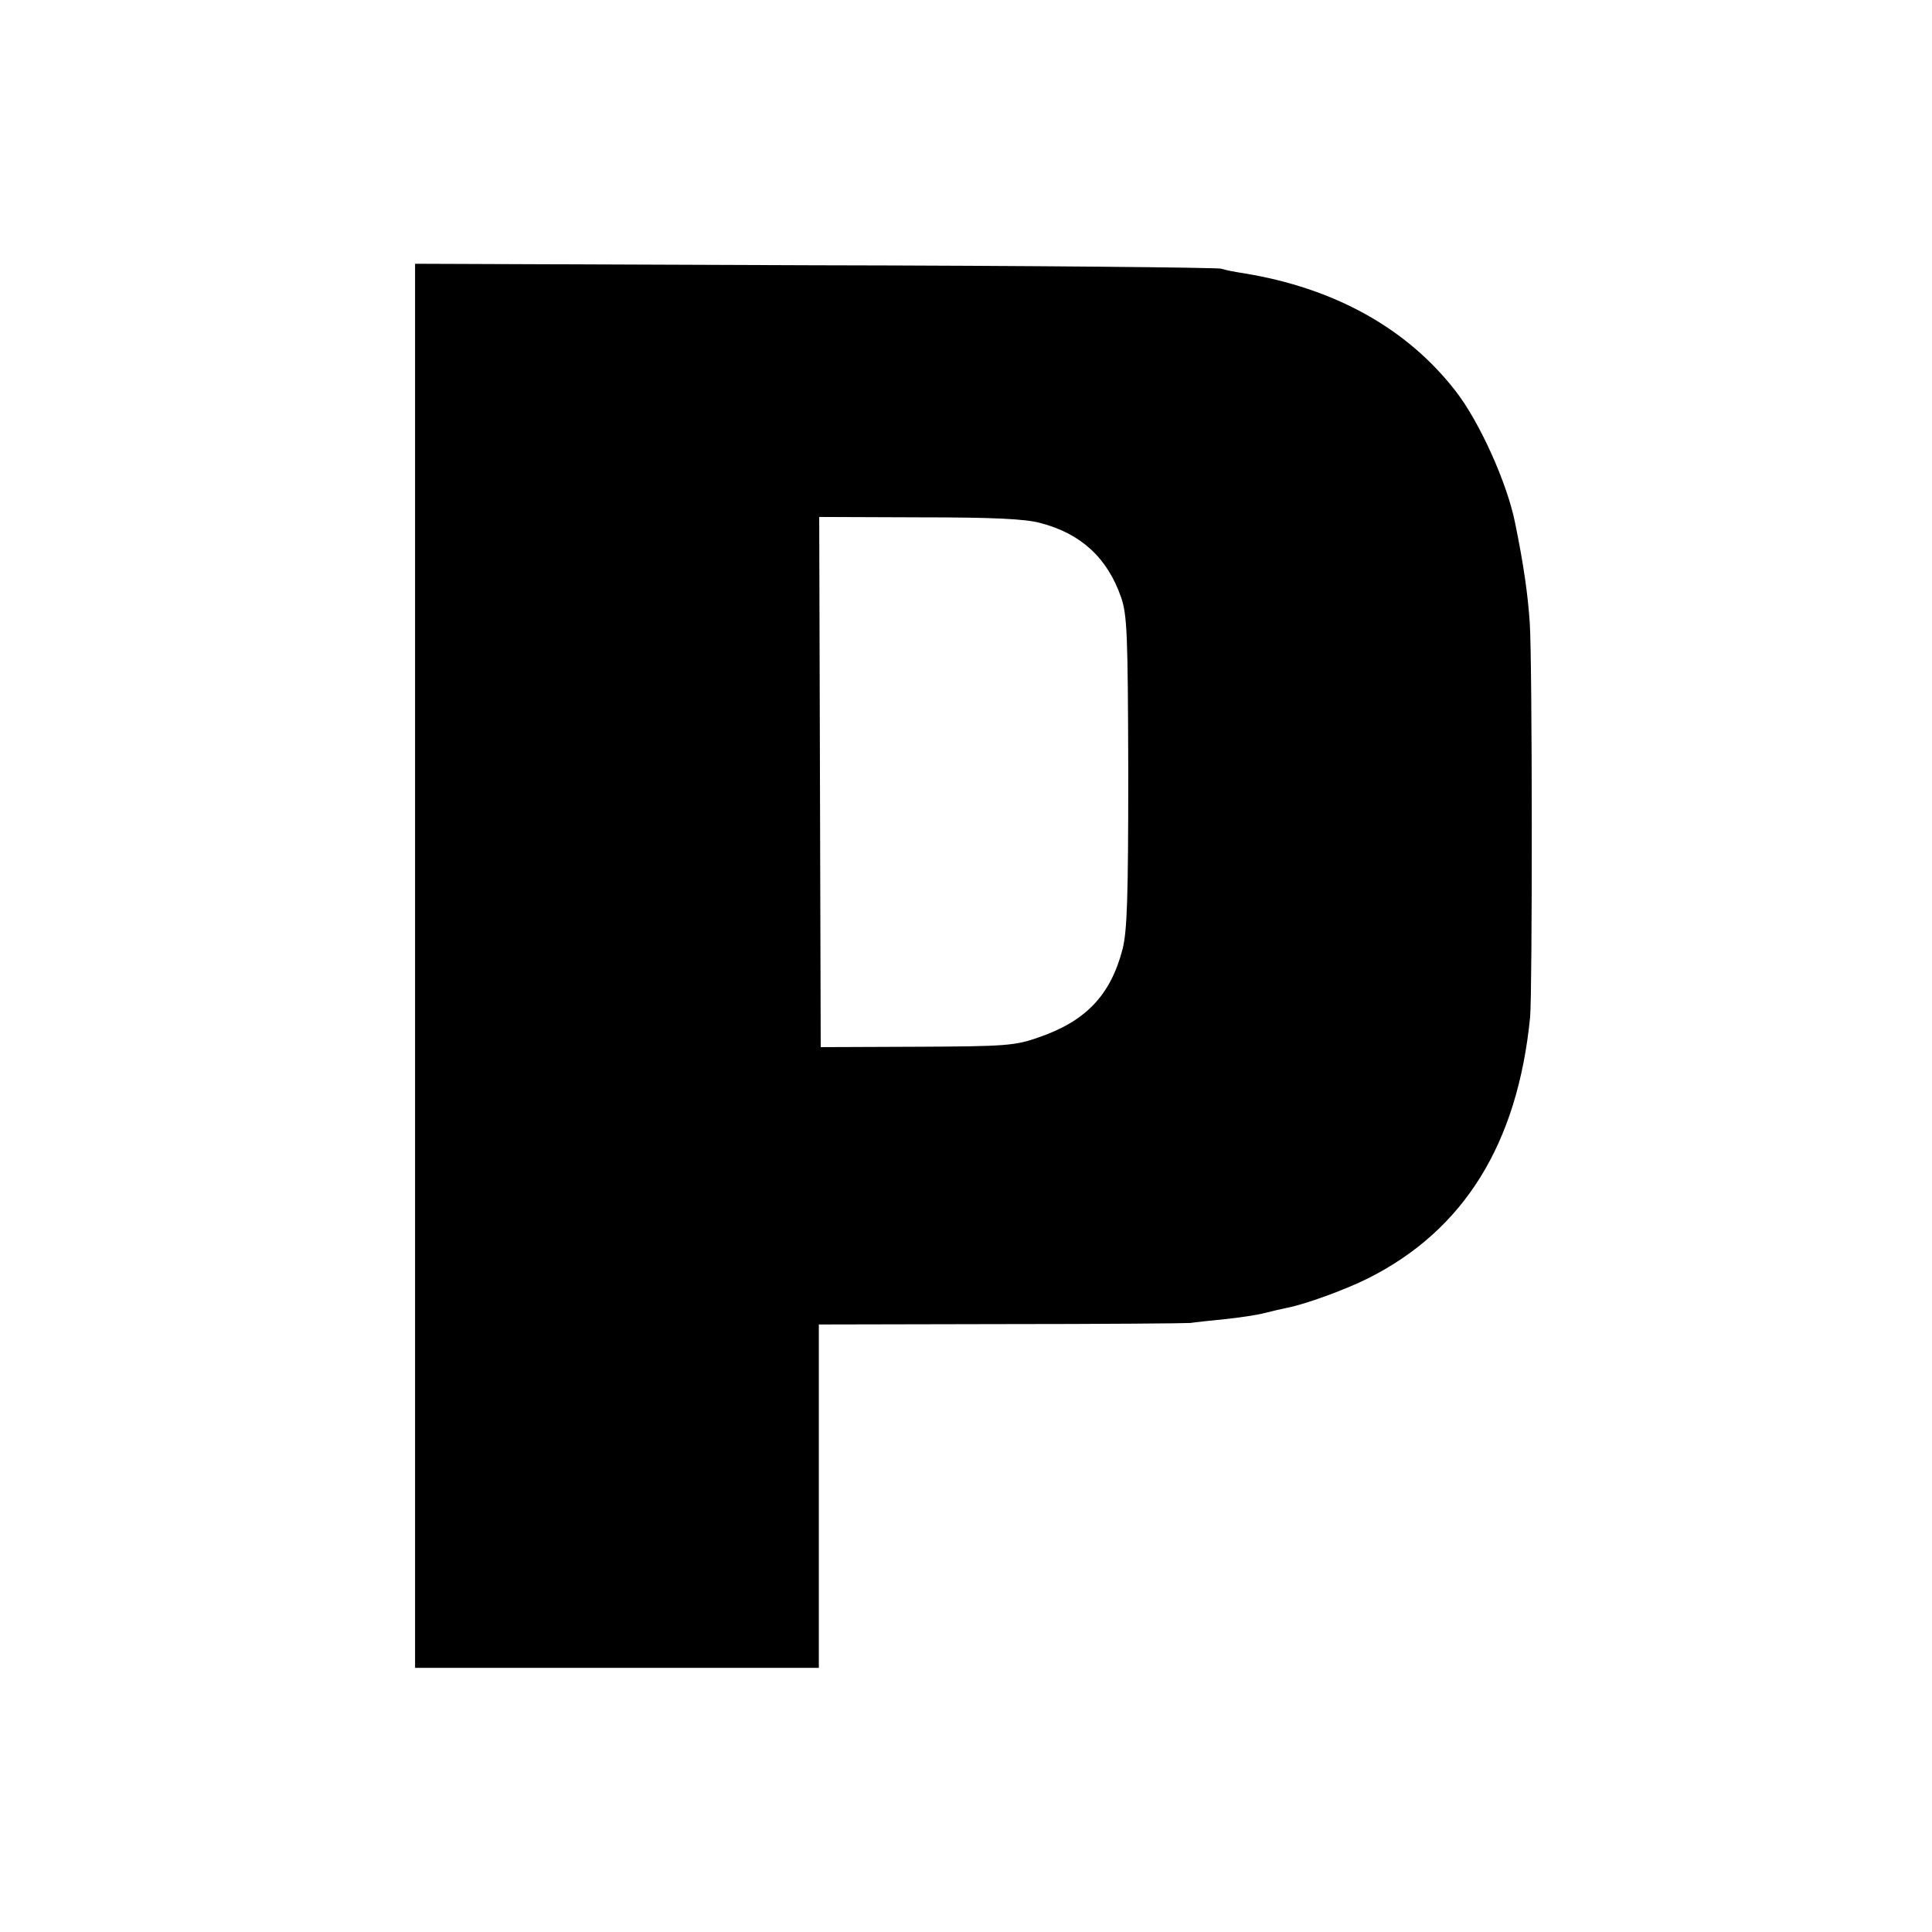
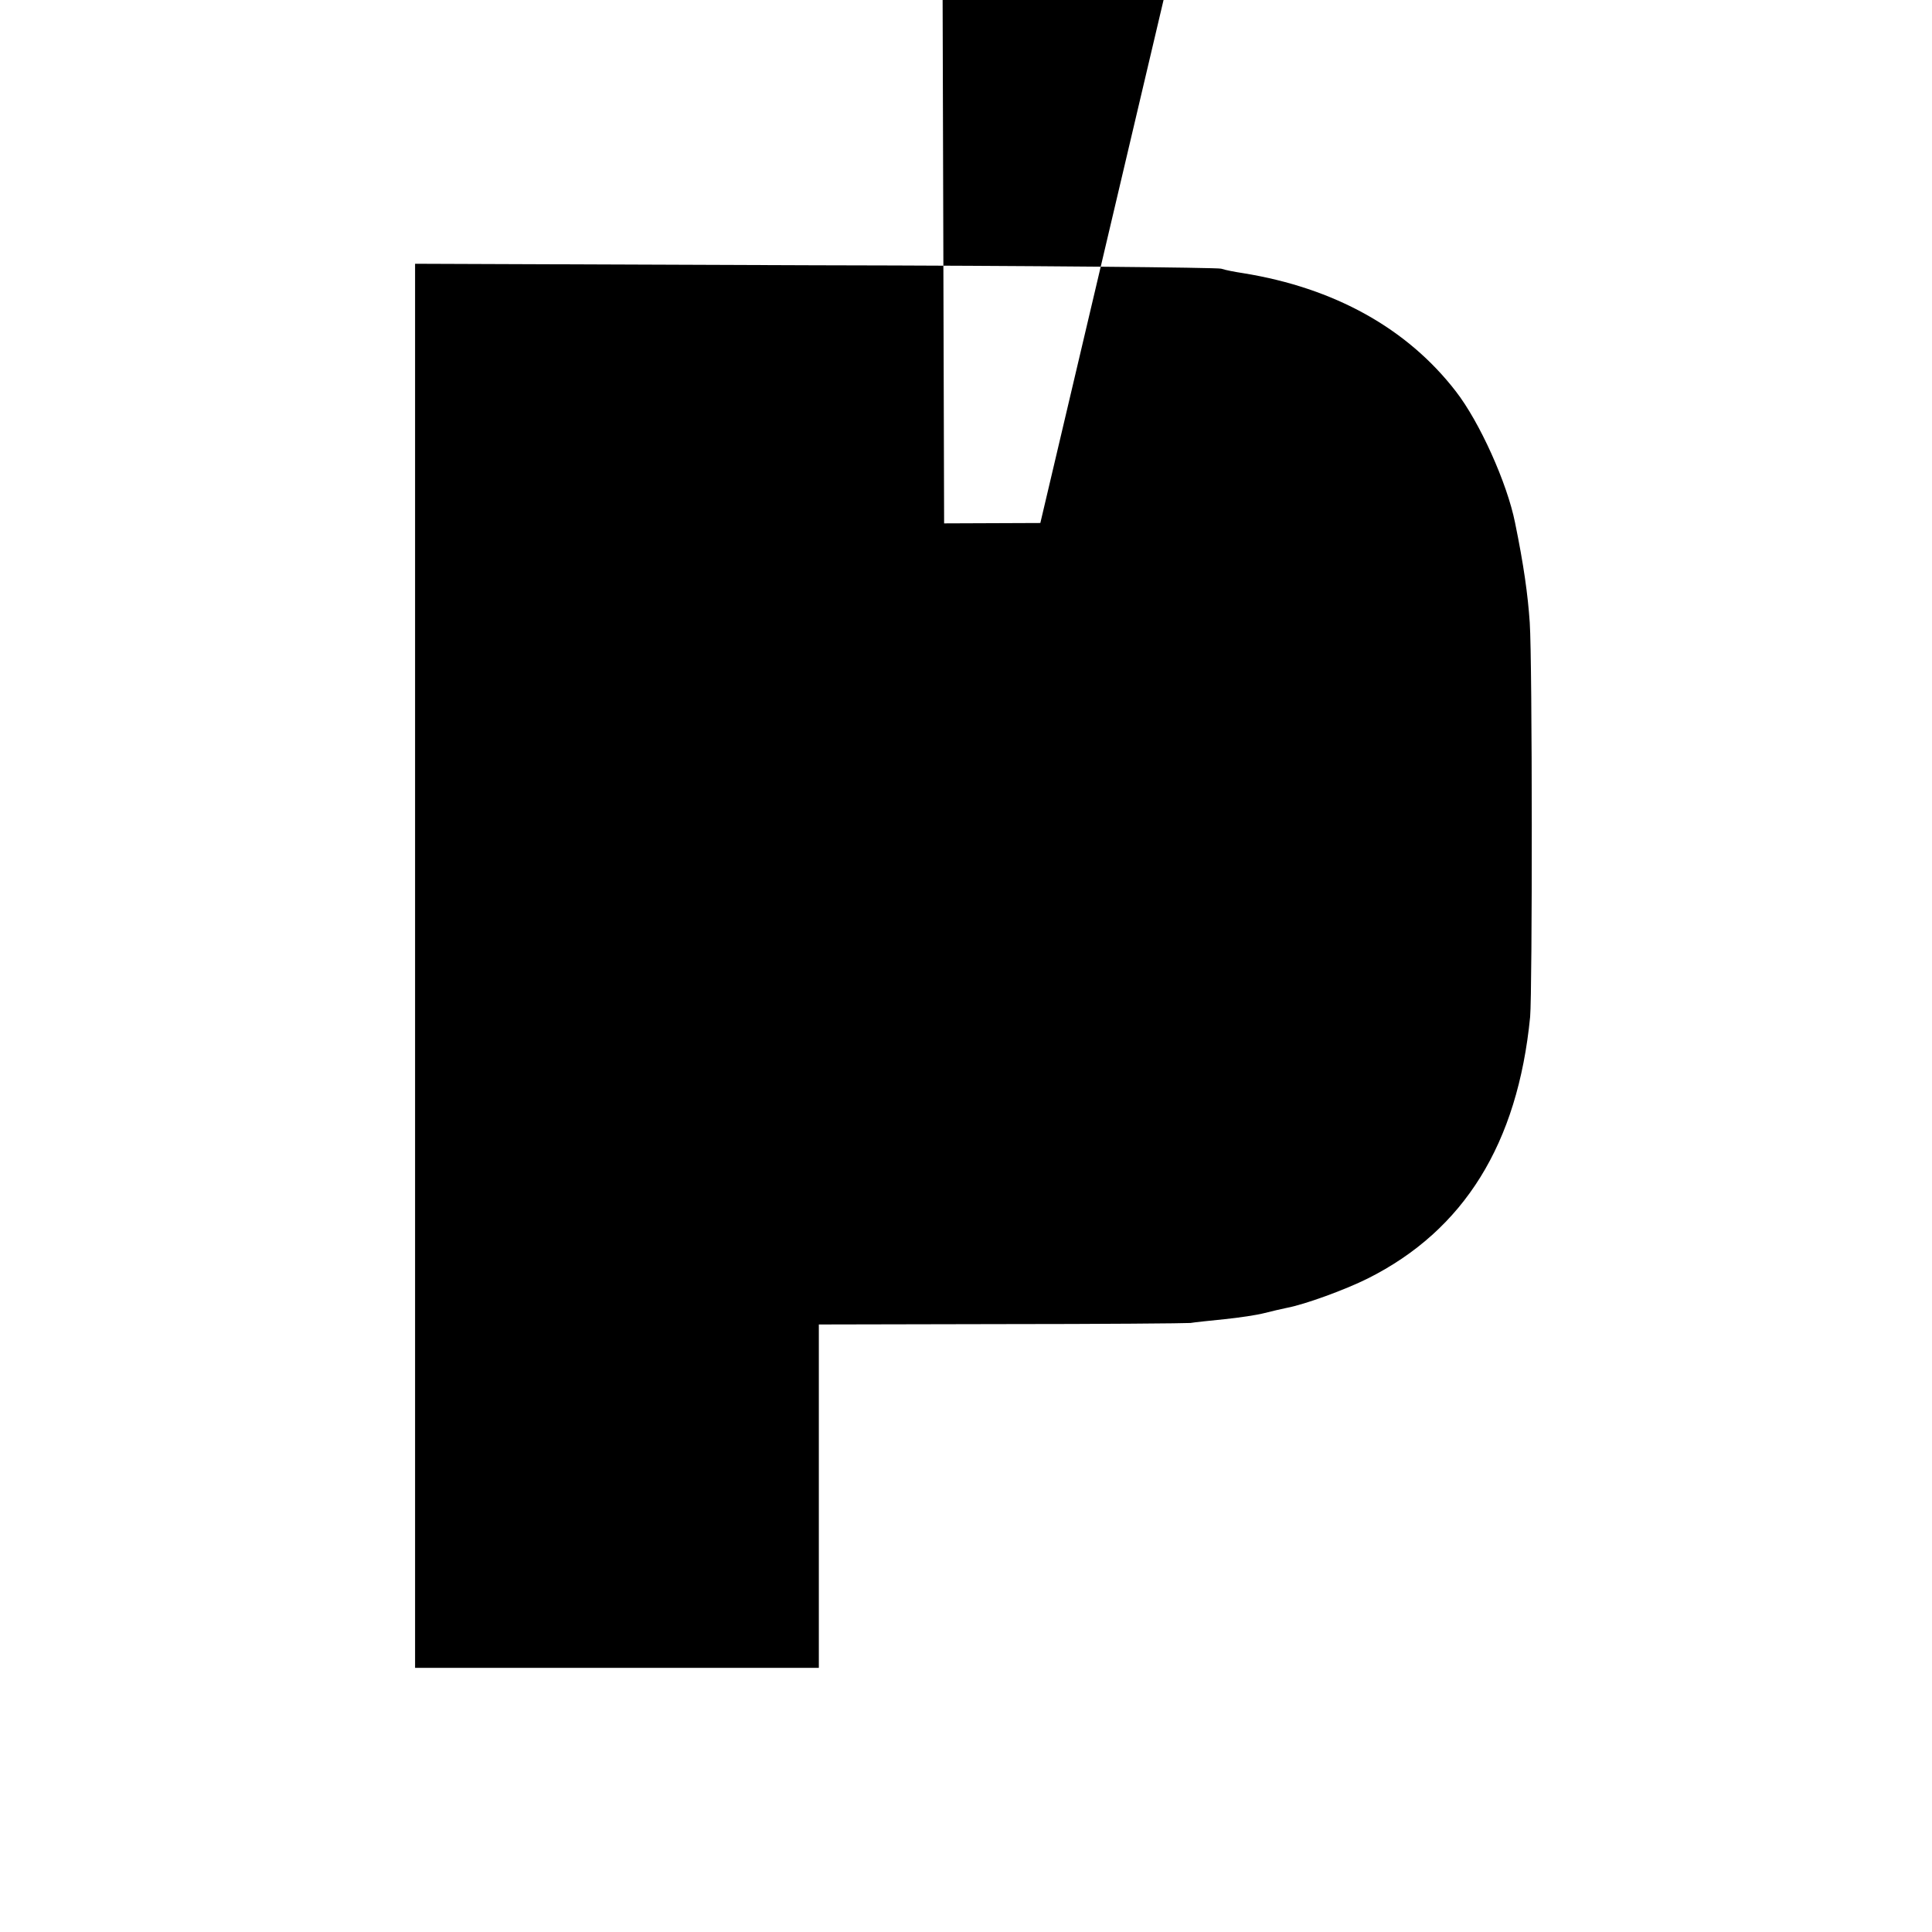
<svg xmlns="http://www.w3.org/2000/svg" version="1.0" width="512pt" height="512pt" viewBox="0 0 512 512" preserveAspectRatio="xMidYMid meet">
  <g transform="translate(0,512) scale(0.1,-0.1)" fill="#000000" stroke="none">
-     <path d="M1100 2560 l0 -1860 535 0 535 0 0 455 0 455 483 1 c265 0 491 2 502 3 11 2 52 6 90 10 39 4 86 11 105 16 19 5 46 11 60 14 48 9 155 48 215 78 255 128 397 357 430 693 6 69 6 940 -1 1045 -5 74 -16 153 -39 265 -21 105 -94 267 -157 348 -129 167 -322 274 -563 313 -20 3 -47 8 -59 12 -11 3 -497 8 -1078 9 l-1058 4 0 -1861z m1657 1174 c108 -28 178 -93 214 -197 16 -47 18 -95 19 -462 0 -338 -3 -421 -15 -470 -32 -123 -98 -192 -225 -235 -60 -21 -85 -23 -320 -24 l-255 -1 -2 703 -2 702 265 -1 c195 0 281 -4 321 -15z" />
+     <path d="M1100 2560 l0 -1860 535 0 535 0 0 455 0 455 483 1 c265 0 491 2 502 3 11 2 52 6 90 10 39 4 86 11 105 16 19 5 46 11 60 14 48 9 155 48 215 78 255 128 397 357 430 693 6 69 6 940 -1 1045 -5 74 -16 153 -39 265 -21 105 -94 267 -157 348 -129 167 -322 274 -563 313 -20 3 -47 8 -59 12 -11 3 -497 8 -1078 9 l-1058 4 0 -1861z m1657 1174 l-255 -1 -2 703 -2 702 265 -1 c195 0 281 -4 321 -15z" />
  </g>
</svg>